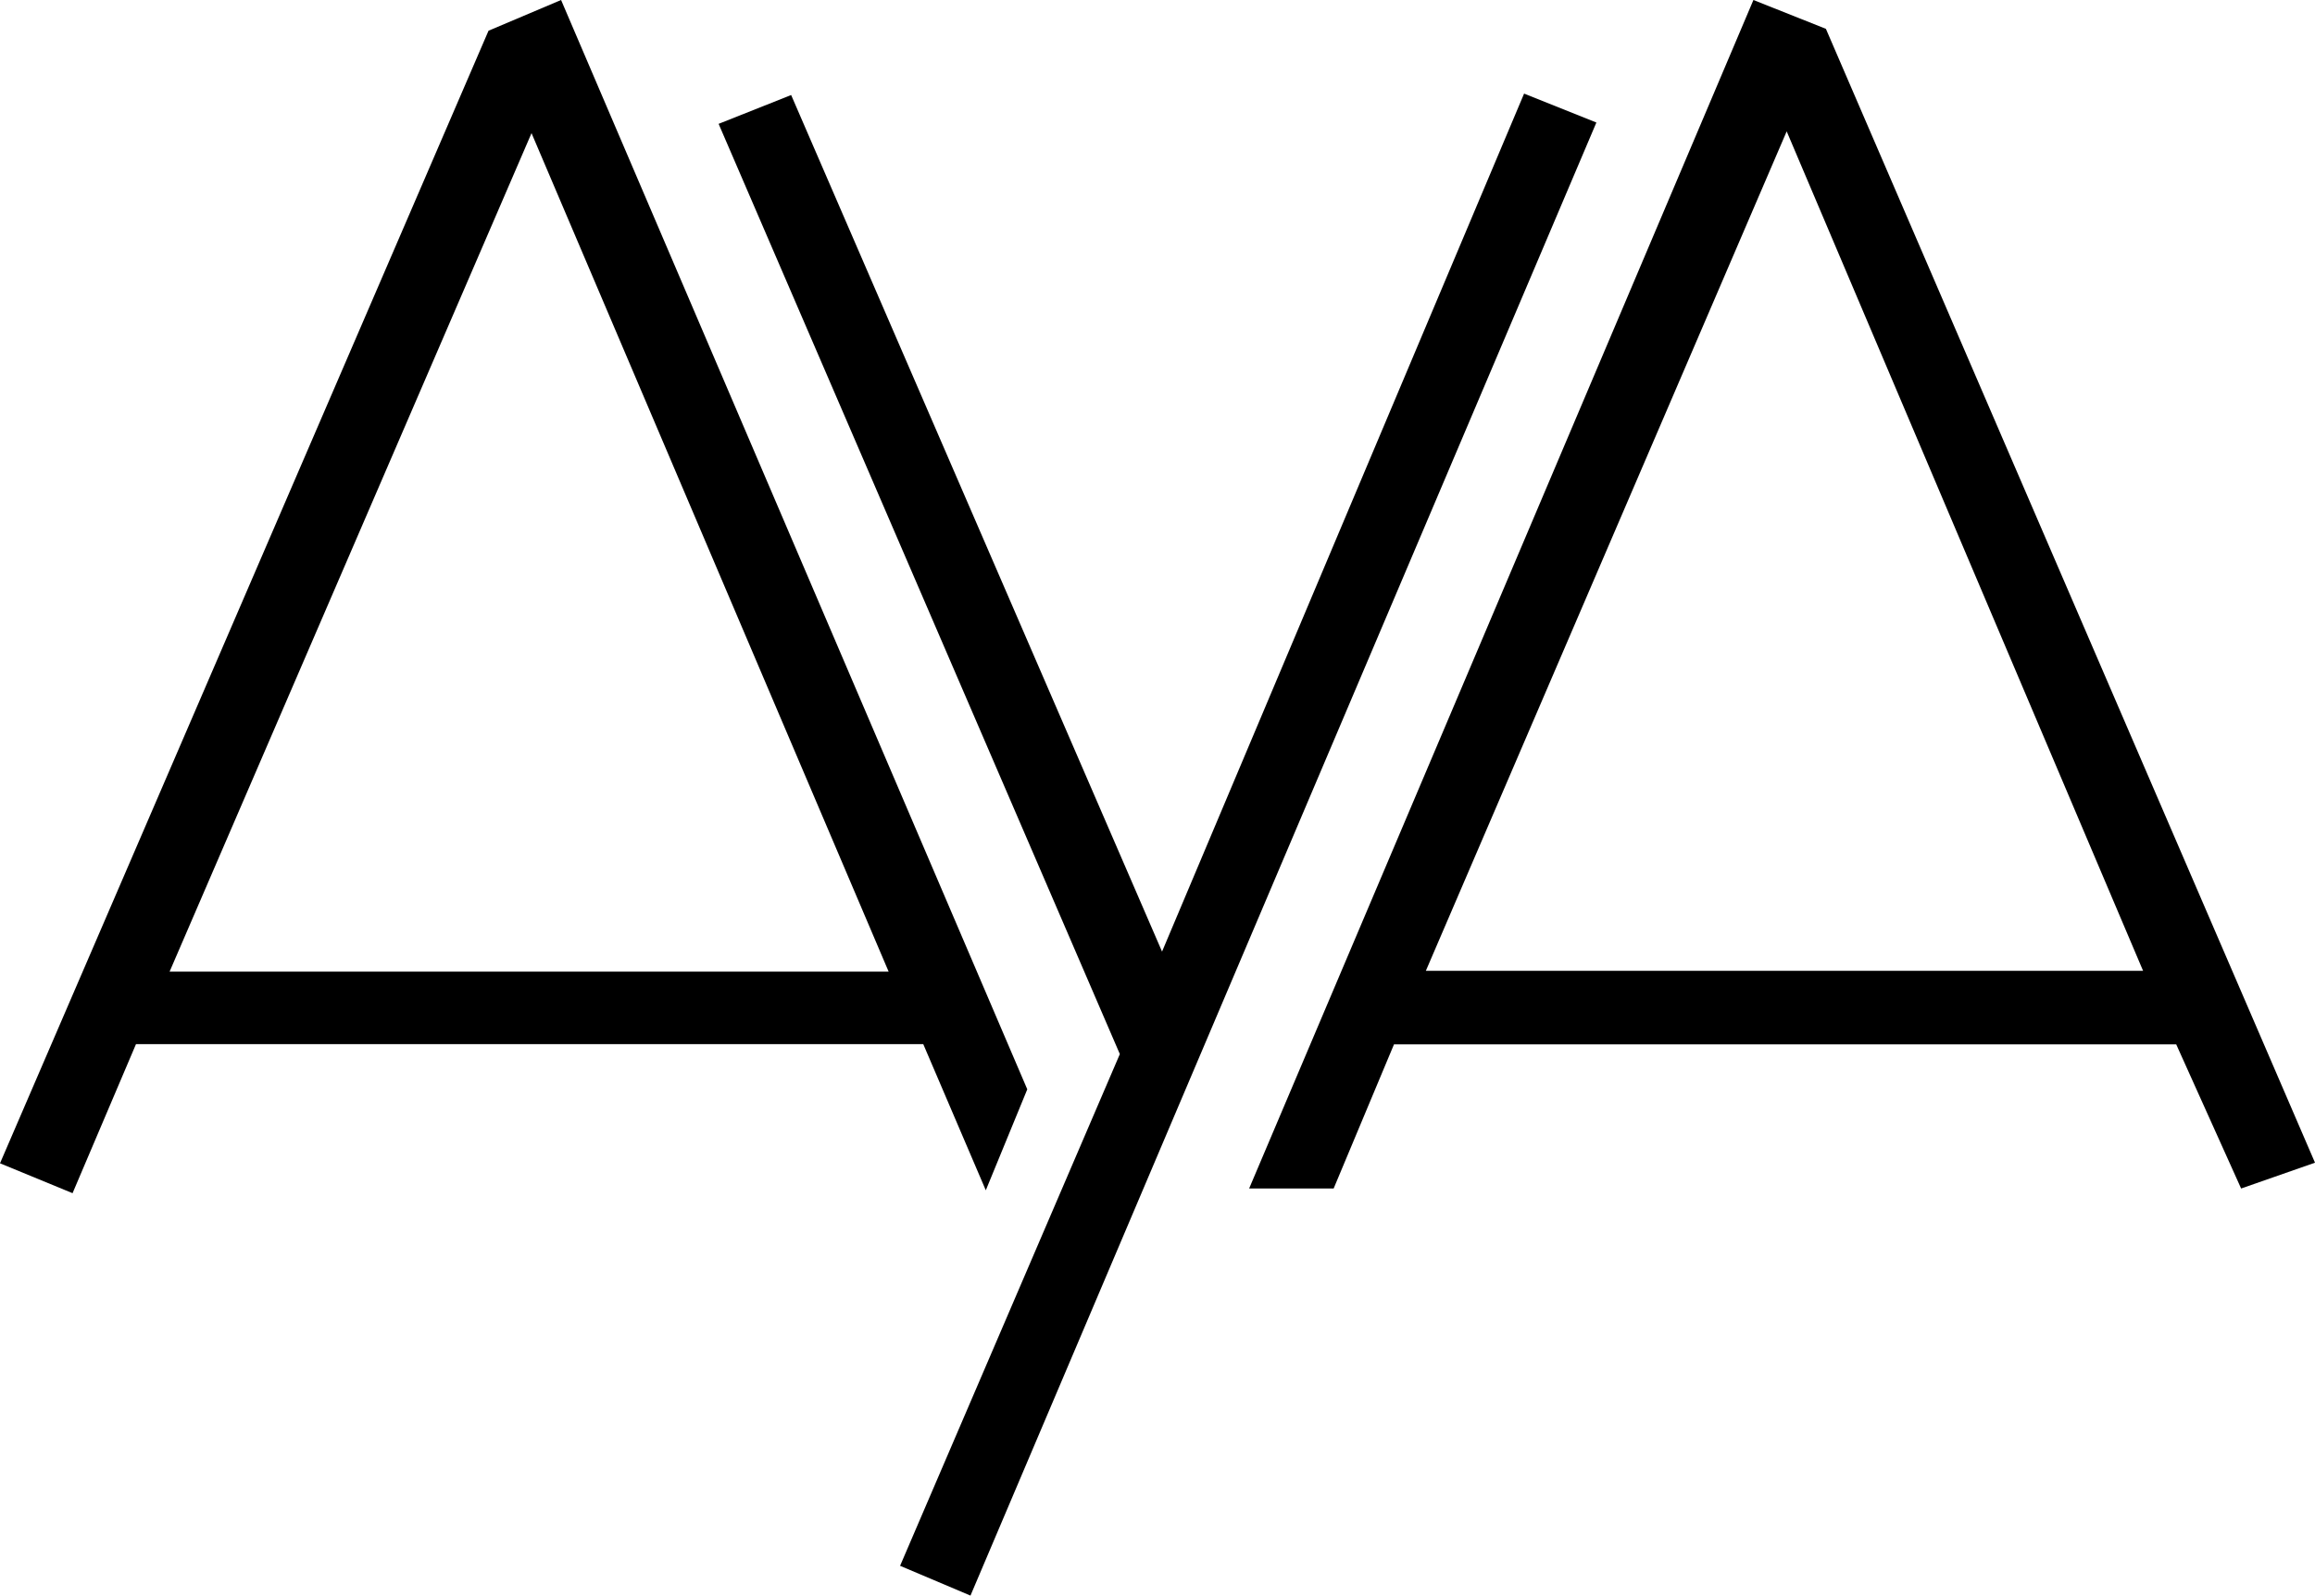
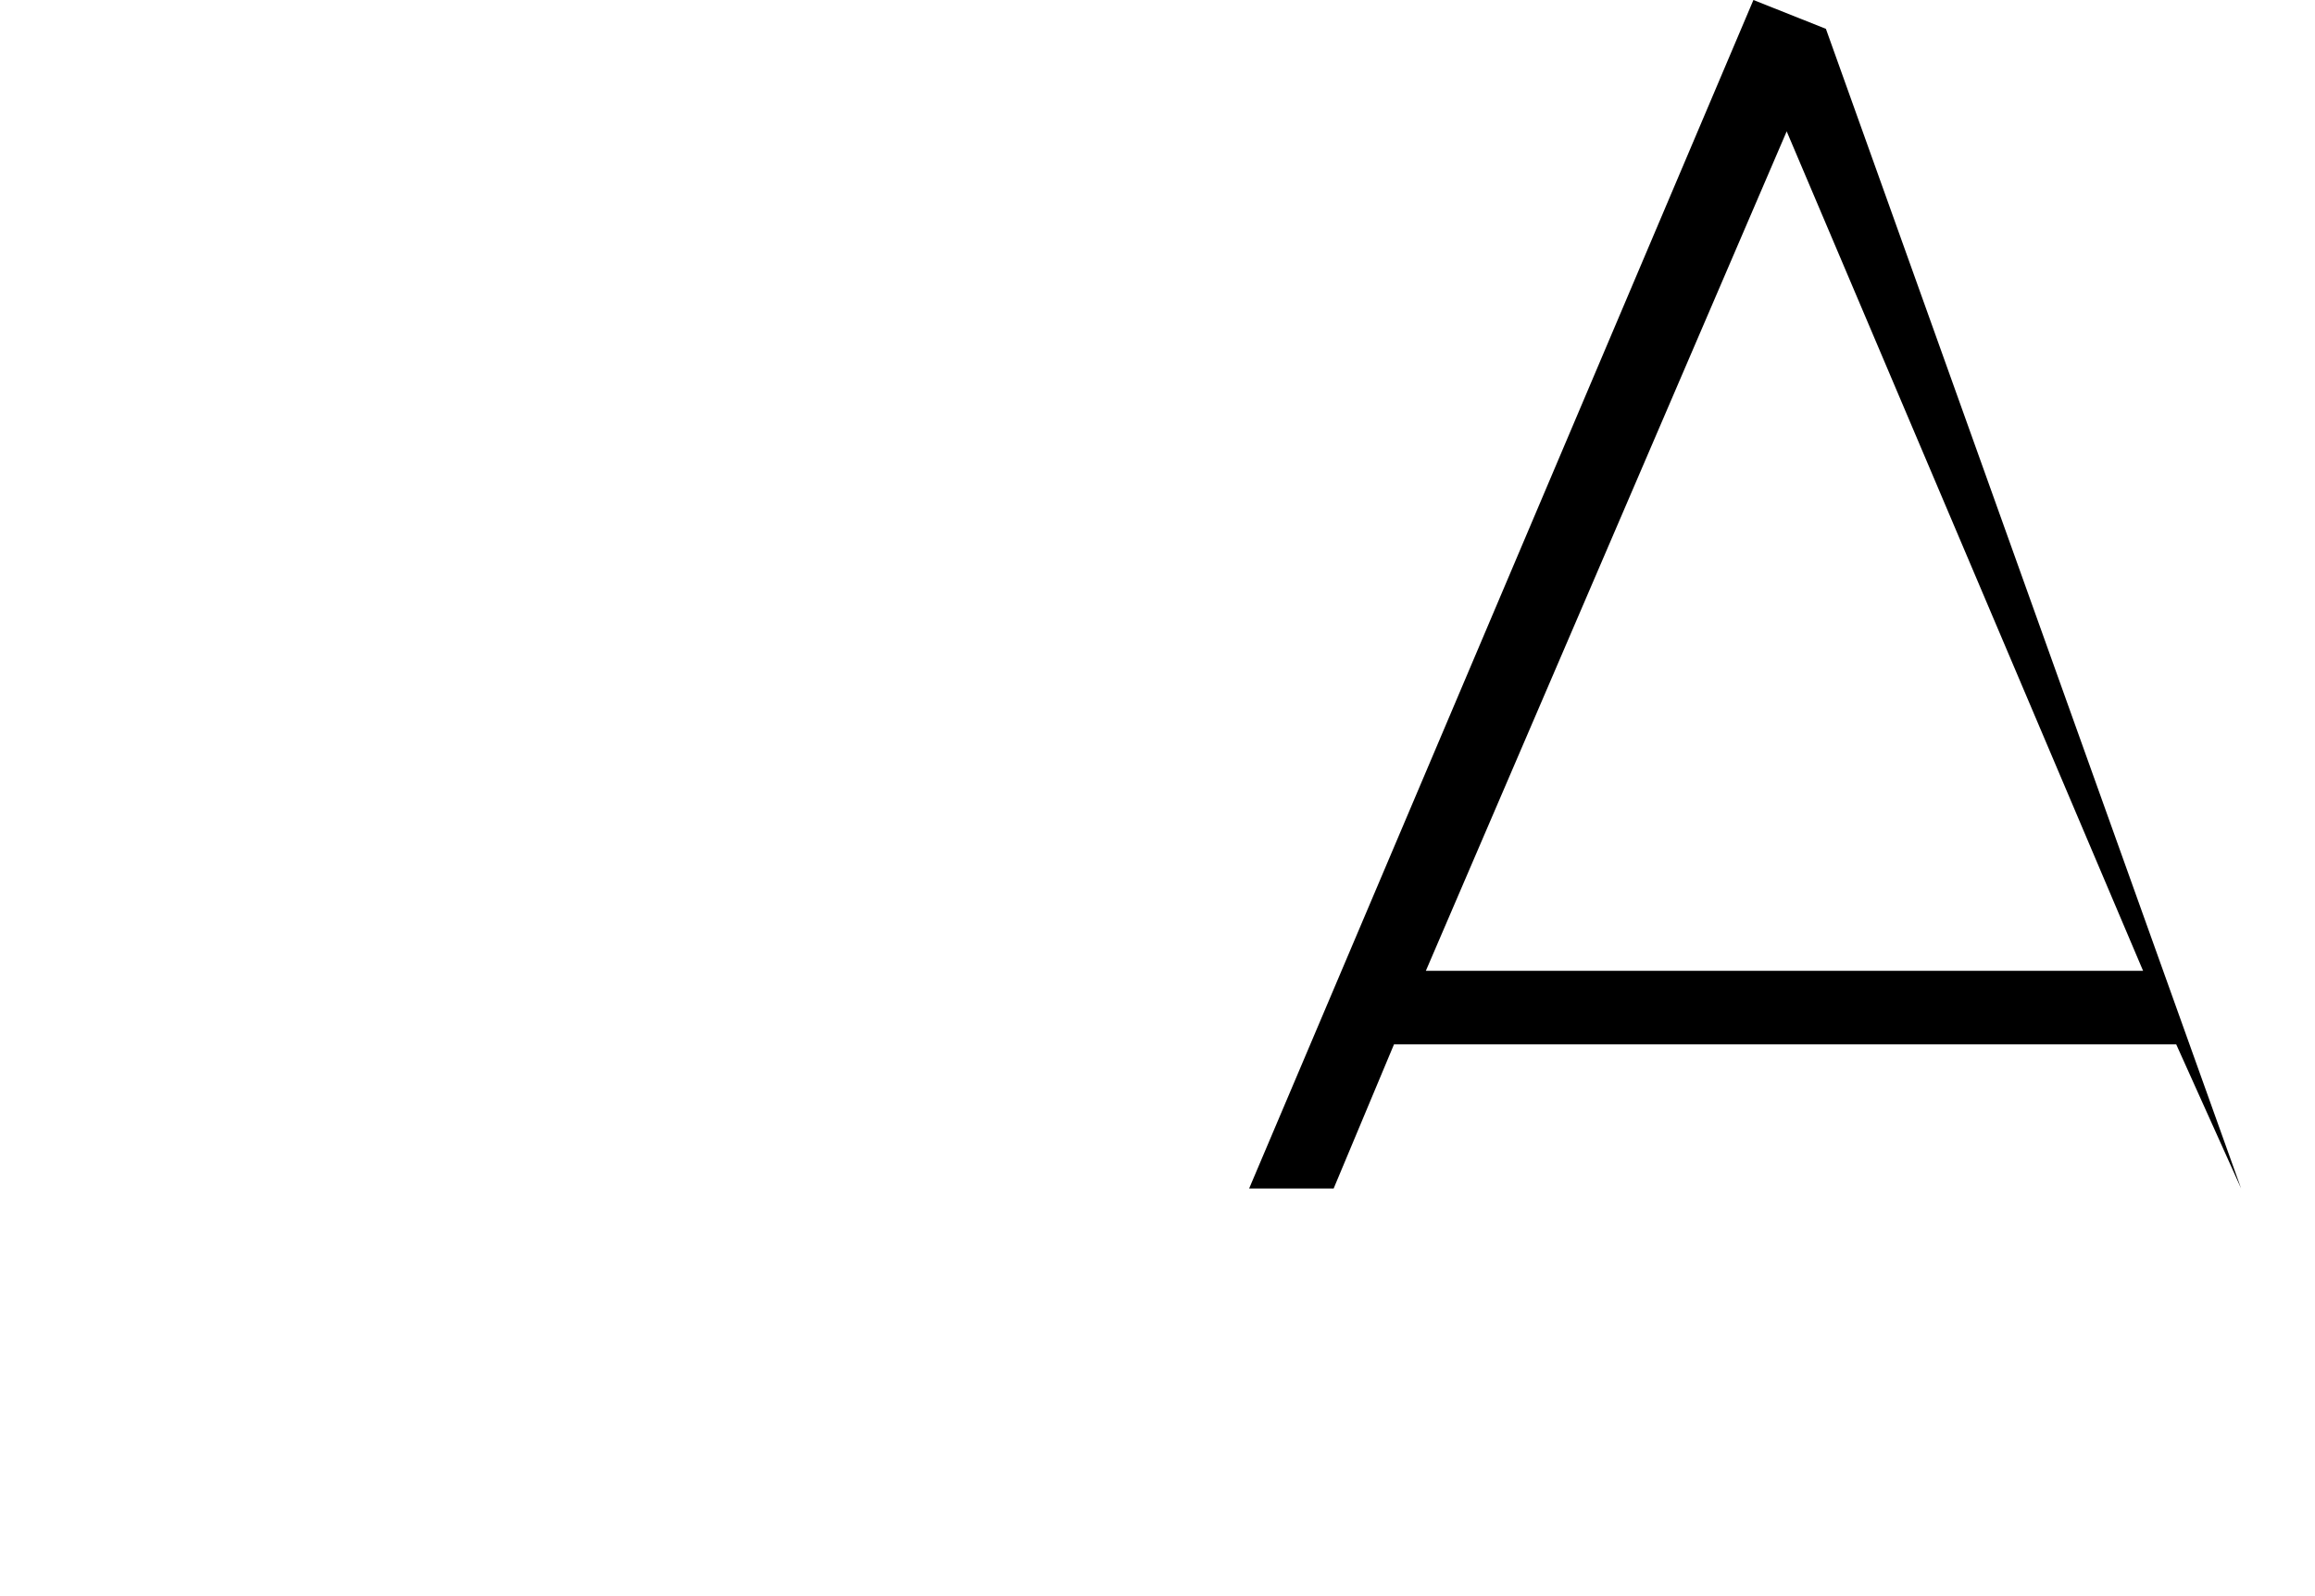
<svg xmlns="http://www.w3.org/2000/svg" width="480" height="331" viewBox="0 0 480 331" fill="none">
-   <path d="M116.337 0L101.292 6.372L0 241.267L15.045 247.464L28.197 216.553H191.432L204.399 246.865L213 225.924L116.337 0ZM35.167 201.51L110.209 27.613L184.251 201.51H35.167Z" fill="black" />
-   <path d="M186.626 324.746L201.221 330.923L331 25.411L316.012 19.409L240.943 197.36L164.04 19.709L149 25.686L232.192 218.616L186.626 324.746Z" fill="black" />
-   <path d="M378.589 5.979L363.559 0L259 246.494H276.523L289.035 216.599H451.224L464.681 246.494L480 241.14L378.589 5.979ZM295.645 201.338L370.457 27.244L444.351 201.338H295.645Z" fill="black" />
+   <path d="M378.589 5.979L363.559 0L259 246.494H276.523L289.035 216.599H451.224L464.681 246.494L378.589 5.979ZM295.645 201.338L370.457 27.244L444.351 201.338H295.645Z" fill="black" />
</svg>